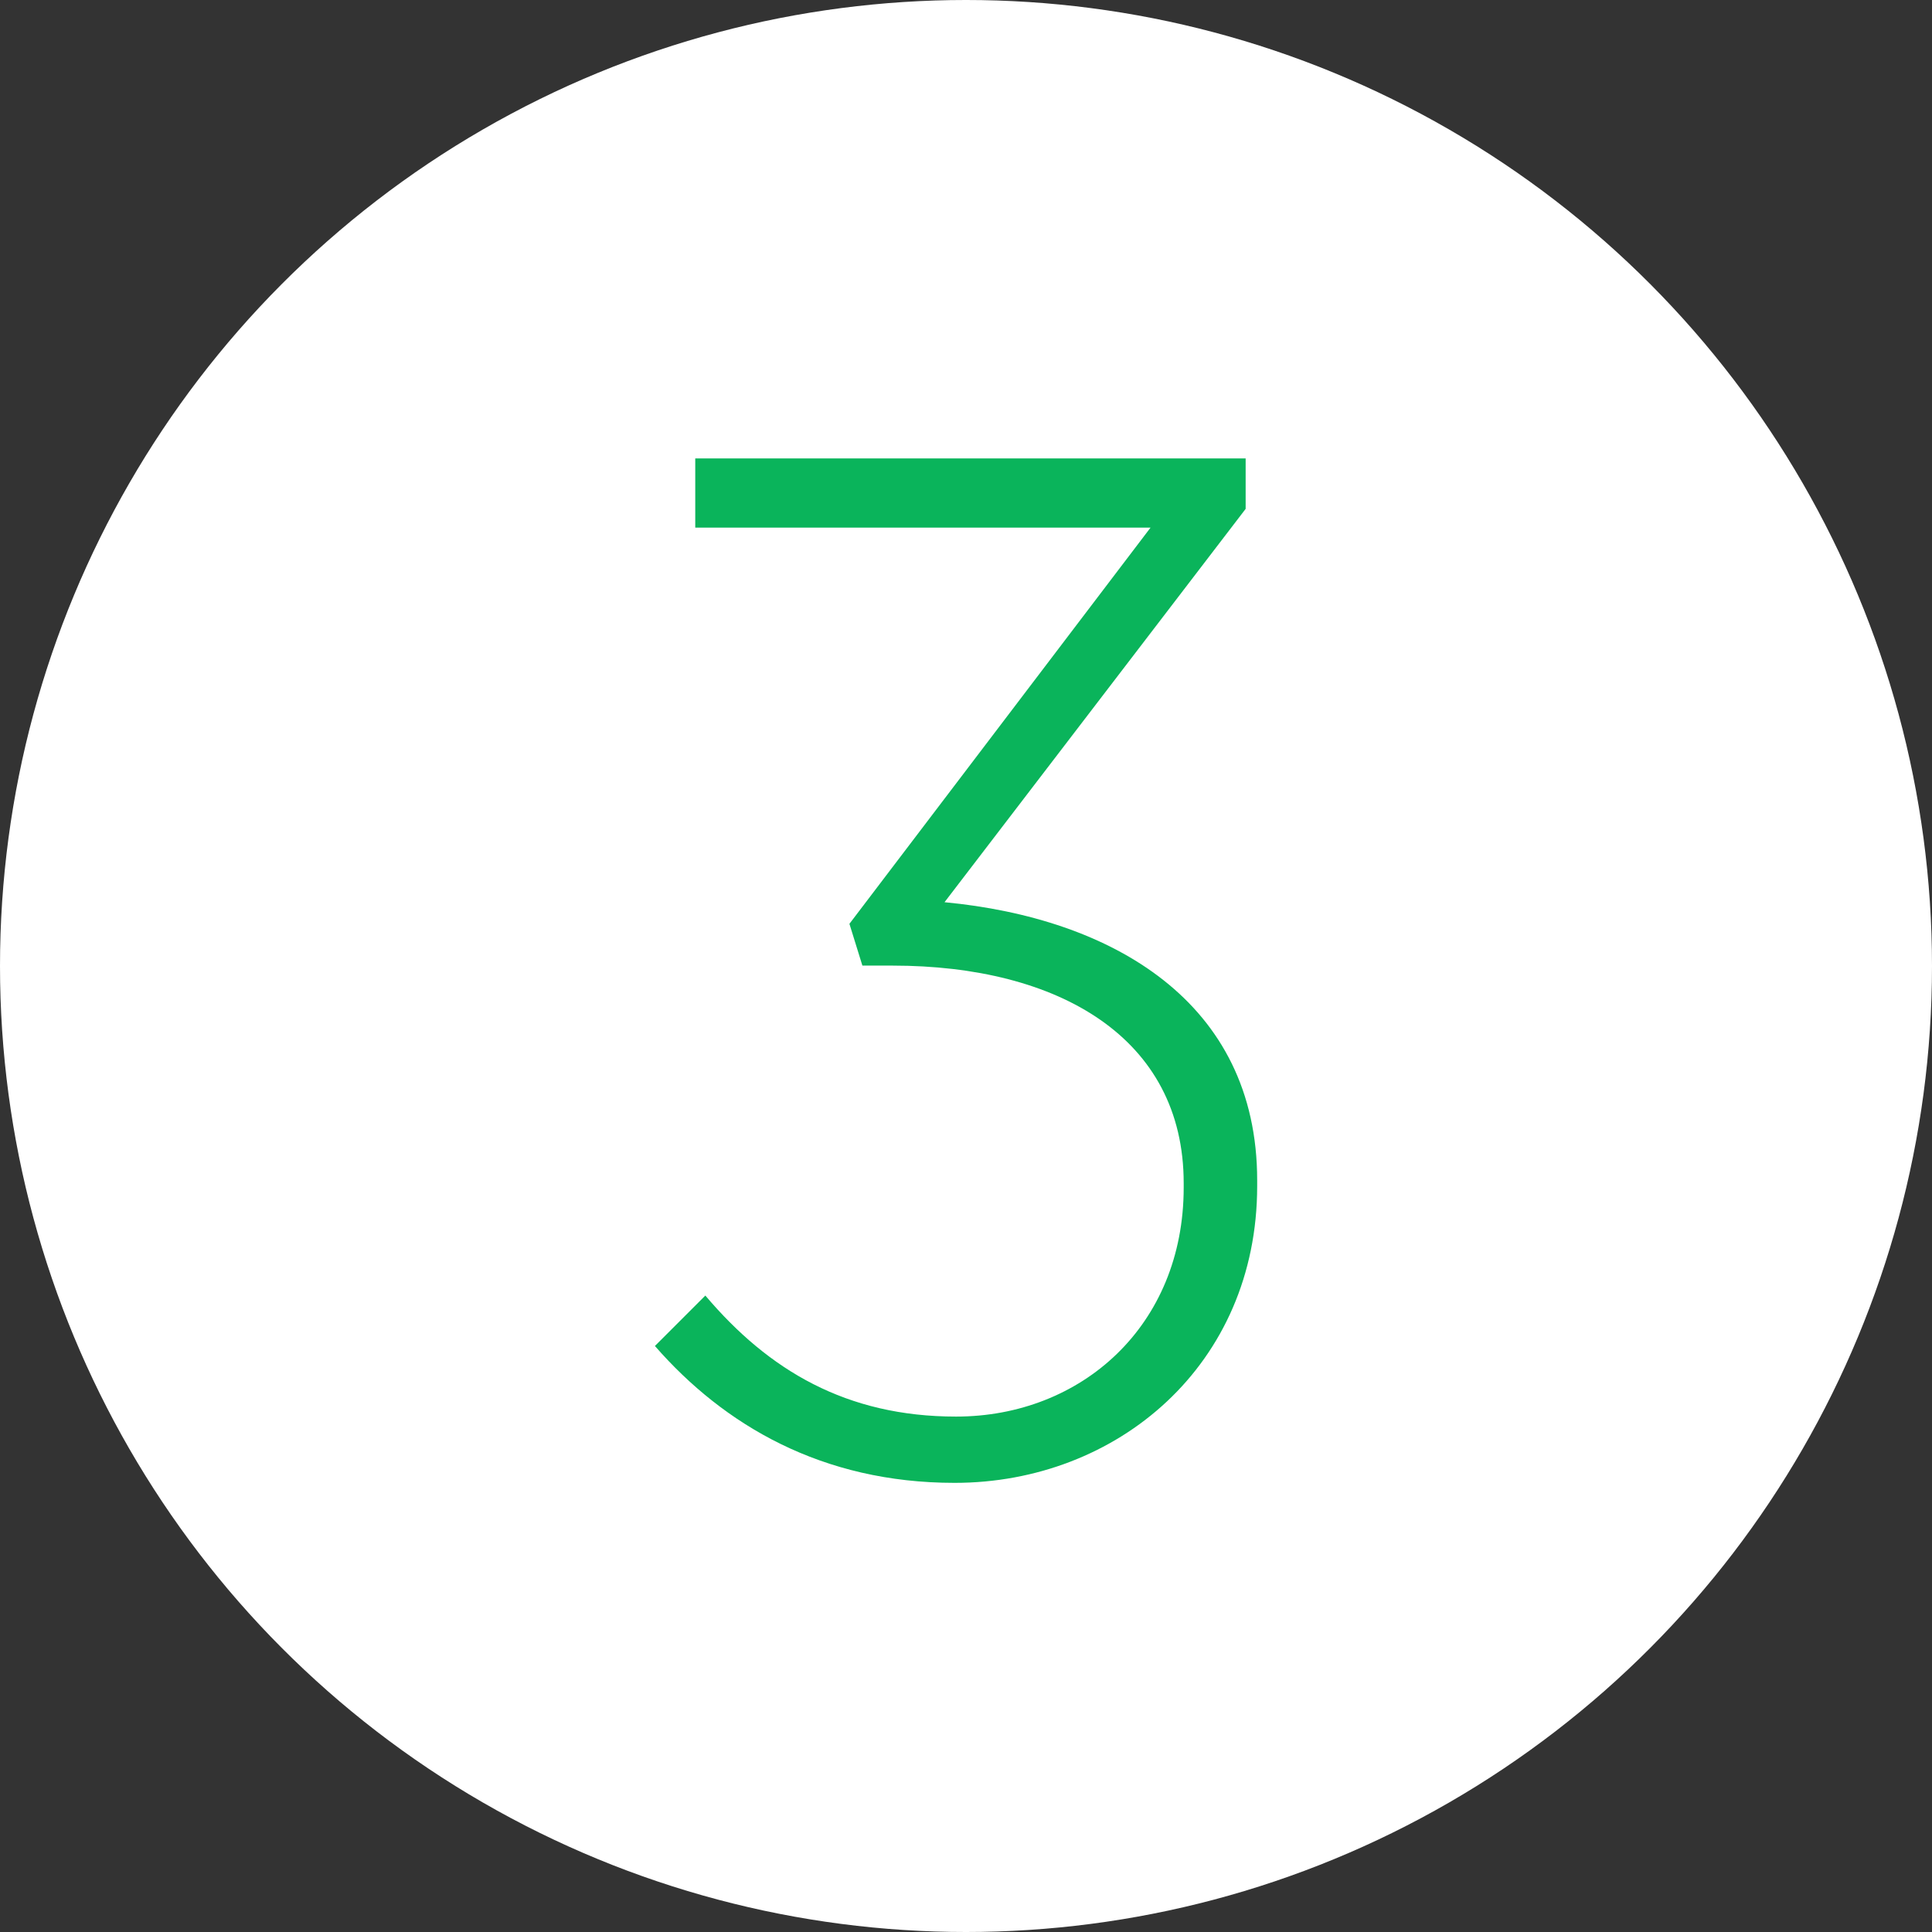
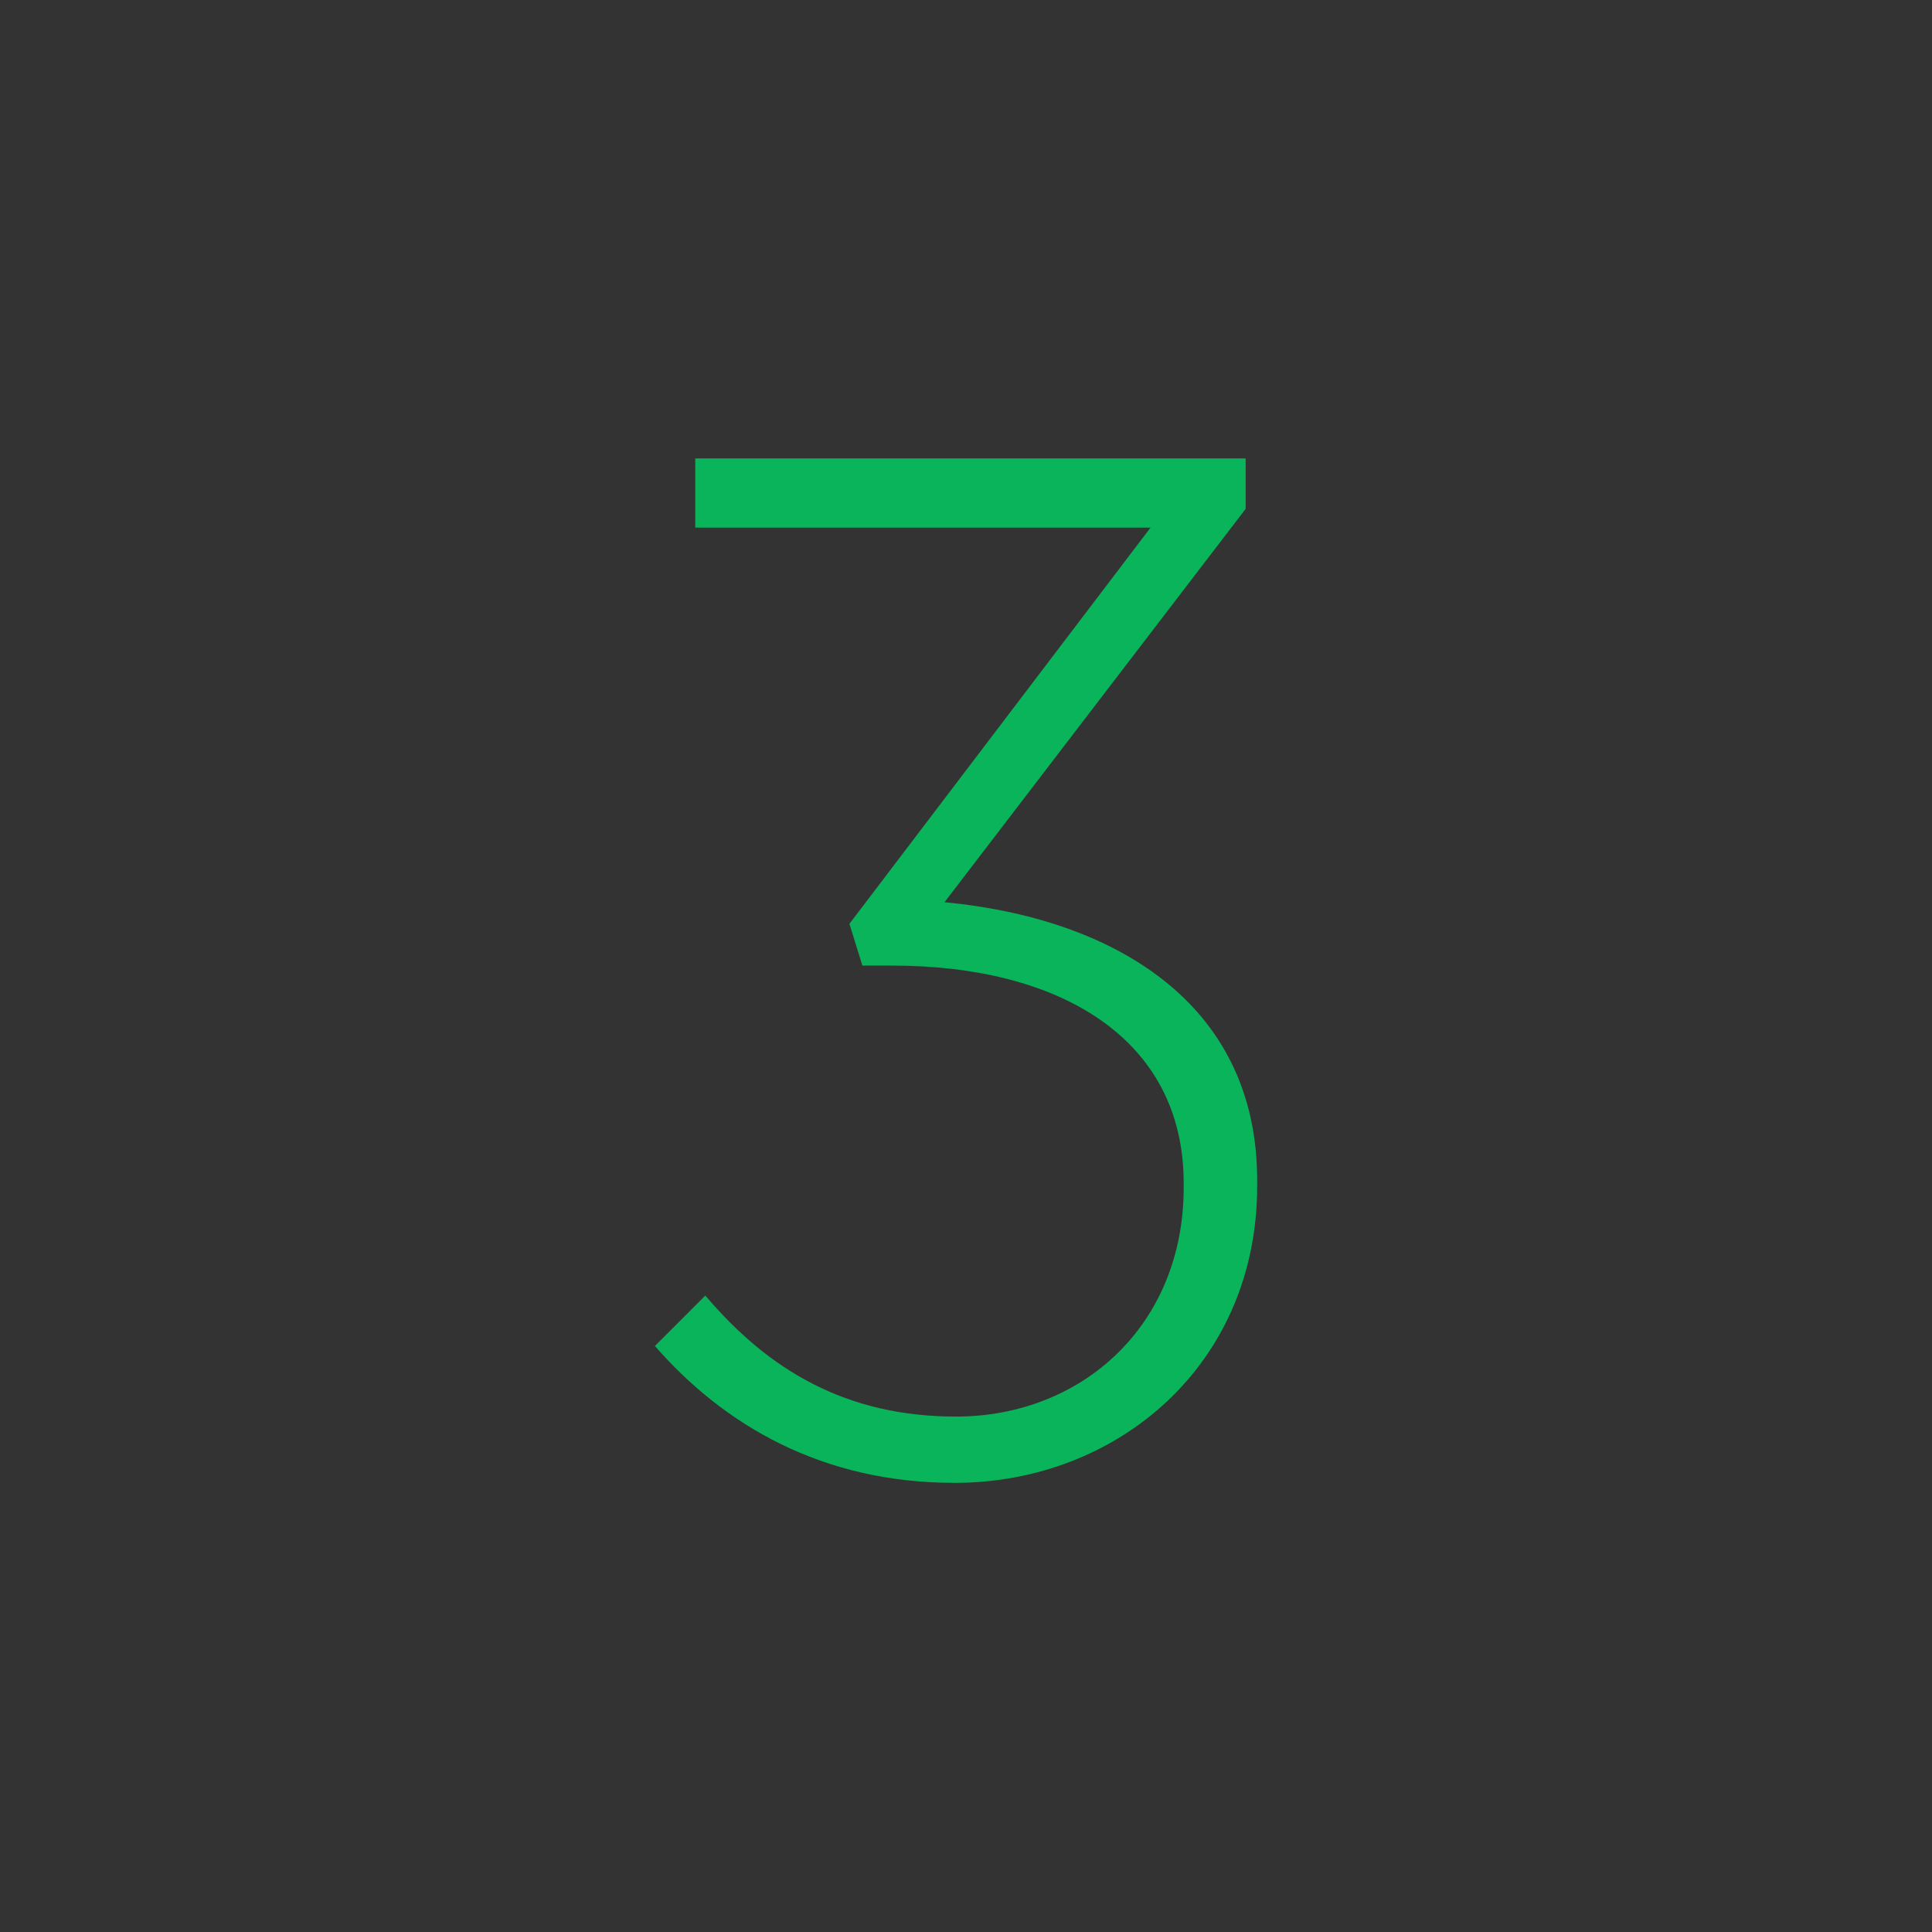
<svg xmlns="http://www.w3.org/2000/svg" width="59" height="59" viewBox="0 0 59 59" fill="none">
  <rect x="0" y="0" width="59" height="59" fill="#333333" stroke="none" />
-   <circle cx="29.5" cy="29.5" r="29.5" fill="white" />
  <path d="M29.152 45.284C34.124 45.284 38.392 41.676 38.392 36.22V36.044C38.392 30.588 33.948 28.036 28.844 27.552L38.04 15.54V14H21.232V16.112H35.136L25.94 28.212L26.336 29.488H27.26C32.32 29.488 36.148 31.688 36.148 36.132V36.264C36.148 40.488 33.024 43.26 29.196 43.26C25.852 43.26 23.476 41.852 21.54 39.564L20 41.104C22.112 43.524 25.104 45.284 29.152 45.284Z" fill="#0AB45B" />
</svg>